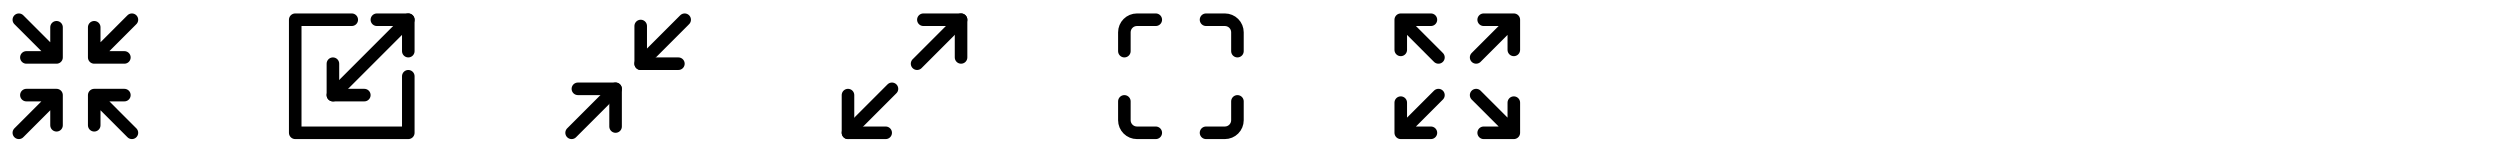
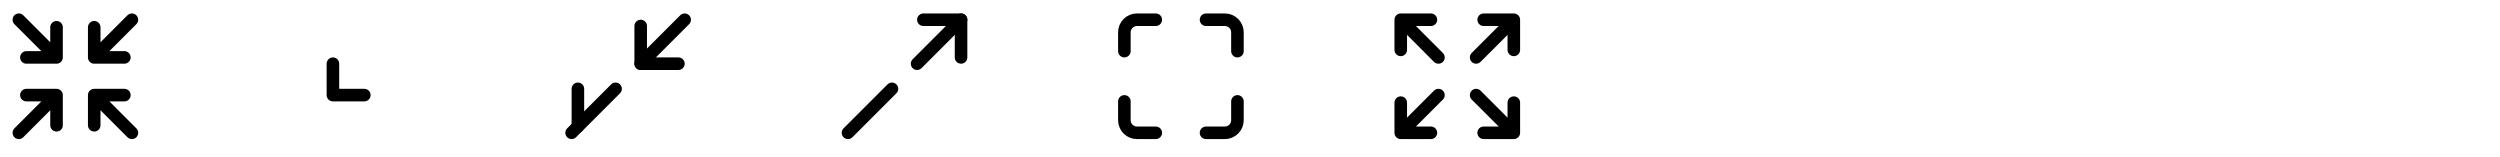
<svg xmlns="http://www.w3.org/2000/svg" width="398" height="25" viewBox="0 0 398 25" fill="none">
  <path d="M15 15.141L21 21.141M15 15.141V19.941M15 15.141H19.8" stroke="black" stroke-width="2" stroke-linecap="round" stroke-linejoin="round" />
  <path d="M9 19.941V15.141M9 15.141H4.2M9 15.141L3 21.141" stroke="black" stroke-width="2" stroke-linecap="round" stroke-linejoin="round" />
  <path d="M15 4.341V9.141M15 9.141H19.8M15 9.141L21 3.141" stroke="black" stroke-width="2" stroke-linecap="round" stroke-linejoin="round" />
  <path d="M9 4.341V9.141M9 9.141H4.2M9 9.141L3 3.141" stroke="black" stroke-width="2" stroke-linecap="round" stroke-linejoin="round" />
-   <path d="M65 3.141L53 15.141" stroke="black" stroke-width="2" stroke-linecap="round" stroke-linejoin="round" />
-   <path d="M56 3.141H47V21.141H65V12.141" stroke="black" stroke-width="2" stroke-linecap="round" stroke-linejoin="round" />
-   <path d="M60 3.141H65V8.141" stroke="black" stroke-width="2" stroke-linecap="round" stroke-linejoin="round" />
  <path d="M58 15.141H53V10.141" stroke="black" stroke-width="2" stroke-linecap="round" stroke-linejoin="round" />
-   <path d="M92 14.141H98V20.141" stroke="black" stroke-width="2" stroke-linecap="round" stroke-linejoin="round" />
+   <path d="M92 14.141V20.141" stroke="black" stroke-width="2" stroke-linecap="round" stroke-linejoin="round" />
  <path d="M108 10.141H102V4.141" stroke="black" stroke-width="2" stroke-linecap="round" stroke-linejoin="round" />
  <path d="M102 10.141L109 3.141" stroke="black" stroke-width="2" stroke-linecap="round" stroke-linejoin="round" />
  <path d="M91 21.141L98 14.141" stroke="black" stroke-width="2" stroke-linecap="round" stroke-linejoin="round" />
  <path d="M147 3.141H153V9.141" stroke="black" stroke-width="2" stroke-linecap="round" stroke-linejoin="round" />
-   <path d="M141 21.141H135V15.141" stroke="black" stroke-width="2" stroke-linecap="round" stroke-linejoin="round" />
  <path d="M153 3.141L146 10.141" stroke="black" stroke-width="2" stroke-linecap="round" stroke-linejoin="round" />
  <path d="M135 21.141L142 14.141" stroke="black" stroke-width="2" stroke-linecap="round" stroke-linejoin="round" />
  <path d="M184 3.141H181C180.47 3.141 179.961 3.351 179.586 3.726C179.211 4.101 179 4.61 179 5.141V8.141" stroke="black" stroke-width="2" stroke-linecap="round" stroke-linejoin="round" />
  <path d="M197 8.141V5.141C197 4.61 196.789 4.101 196.414 3.726C196.039 3.351 195.53 3.141 195 3.141H192" stroke="black" stroke-width="2" stroke-linecap="round" stroke-linejoin="round" />
  <path d="M179 16.141V19.141C179 19.671 179.211 20.18 179.586 20.555C179.961 20.93 180.47 21.141 181 21.141H184" stroke="black" stroke-width="2" stroke-linecap="round" stroke-linejoin="round" />
  <path d="M192 21.141H195C195.53 21.141 196.039 20.93 196.414 20.555C196.789 20.18 197 19.671 197 19.141V16.141" stroke="black" stroke-width="2" stroke-linecap="round" stroke-linejoin="round" />
  <path d="M241 21.141L235 15.141M241 21.141V16.341M241 21.141H236.2" stroke="black" stroke-width="2" stroke-linecap="round" stroke-linejoin="round" />
  <path d="M223 16.341V21.141M223 21.141H227.8M223 21.141L229 15.141" stroke="black" stroke-width="2" stroke-linecap="round" stroke-linejoin="round" />
  <path d="M241 7.941V3.141M241 3.141H236.2M241 3.141L235 9.141" stroke="black" stroke-width="2" stroke-linecap="round" stroke-linejoin="round" />
  <path d="M223 7.941V3.141M223 3.141H227.8M223 3.141L229 9.141" stroke="black" stroke-width="2" stroke-linecap="round" stroke-linejoin="round" />
</svg>